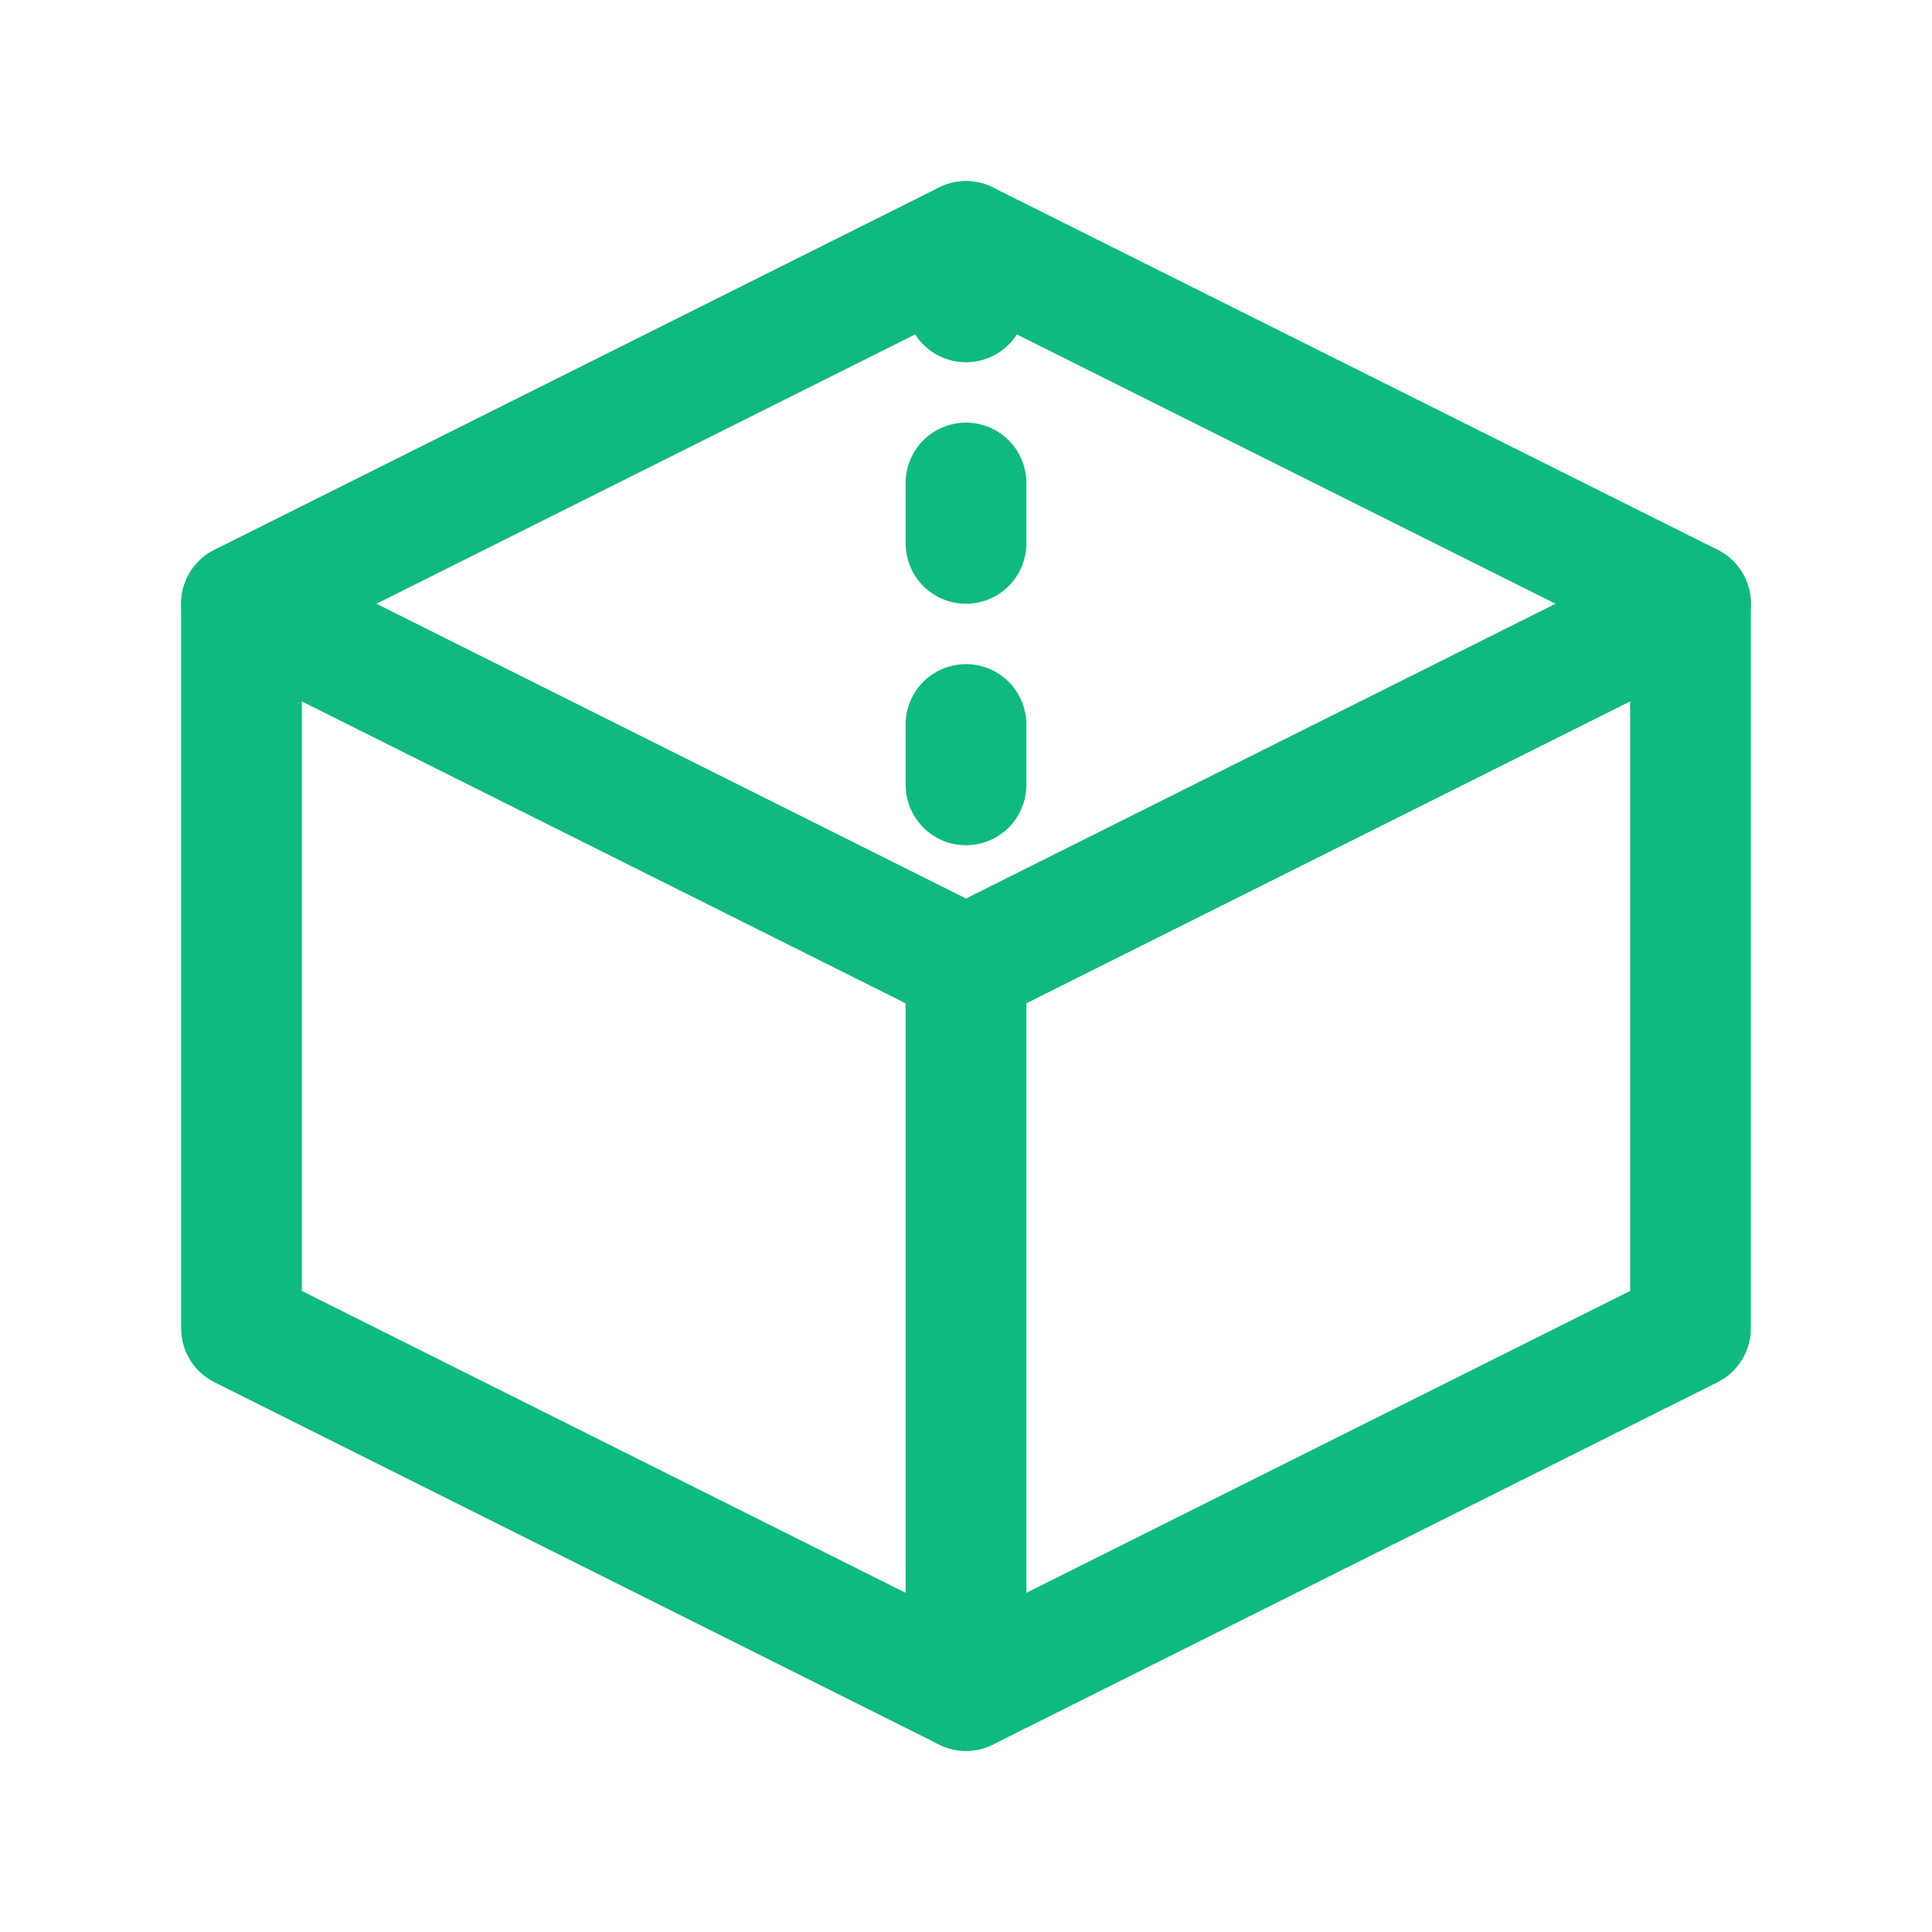
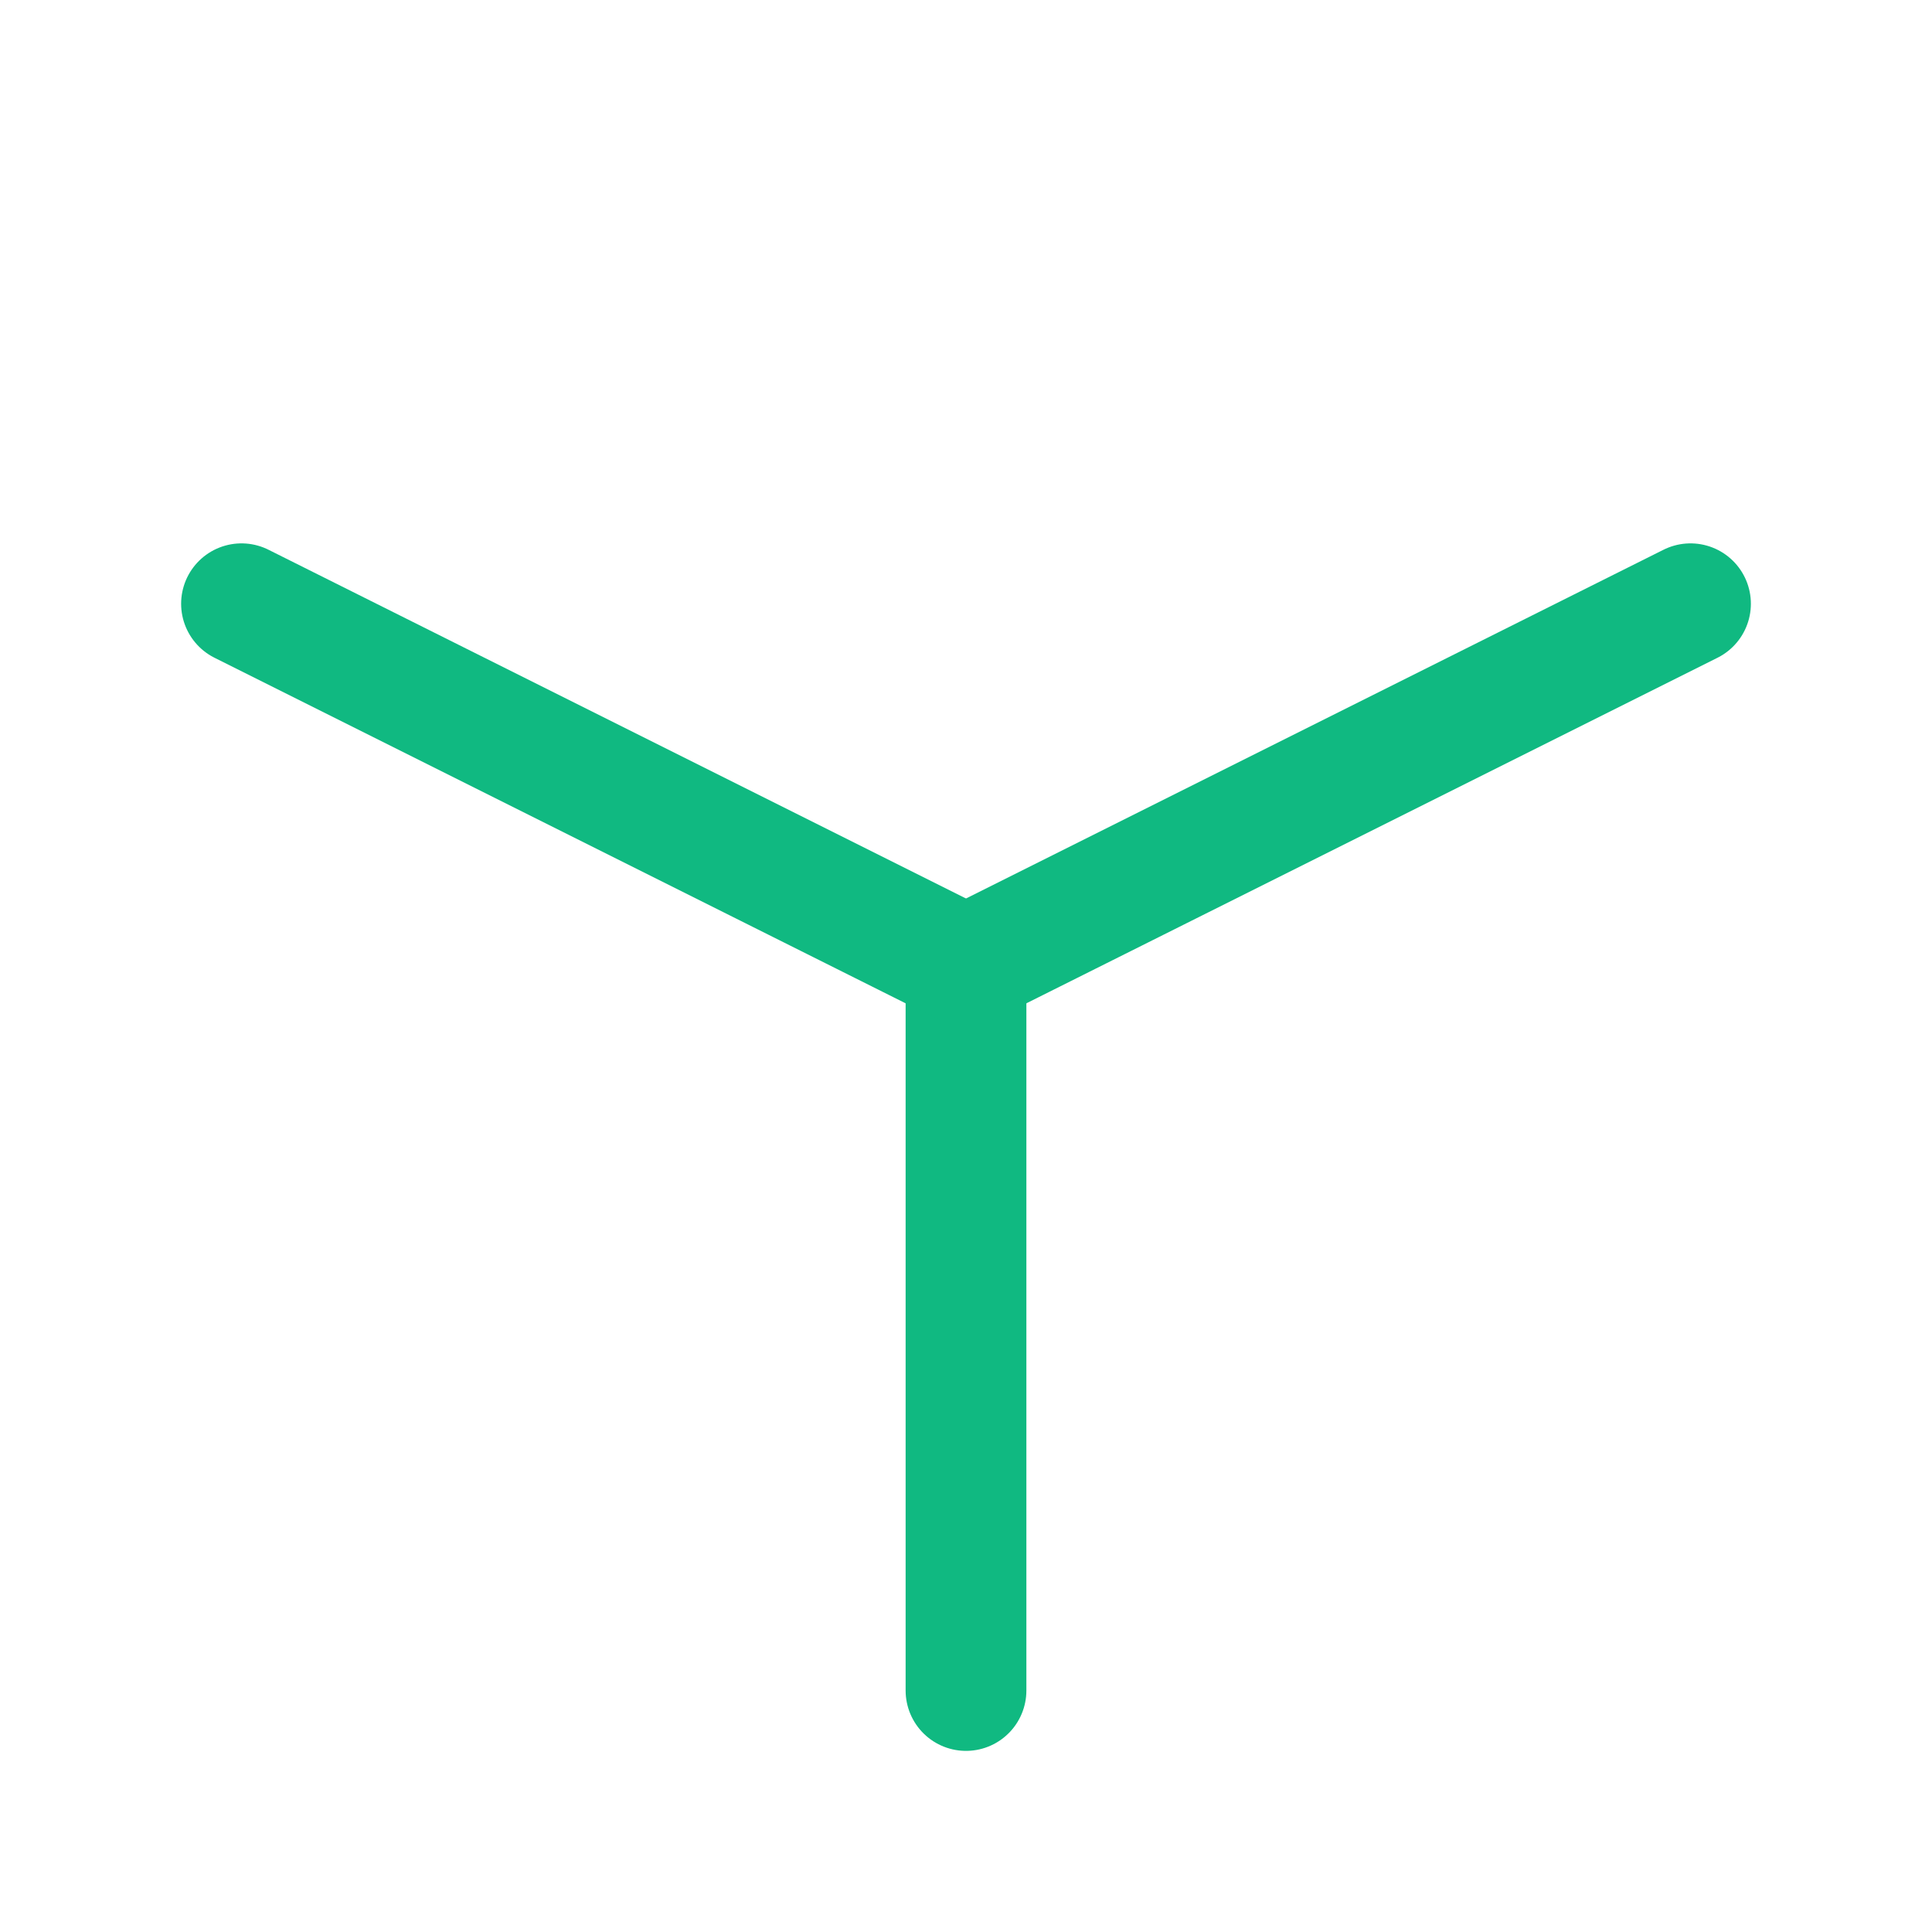
<svg xmlns="http://www.w3.org/2000/svg" width="64px" height="64px" viewBox="0 0 64 64" version="1.1">
  <title>Spatial Icon</title>
  <g stroke="none" stroke-width="1" fill="none" fill-rule="evenodd">
-     <path d="M32,8 L56,20 L56,44 L32,56 L8,44 L8,20 L32,8 Z" stroke="#10B981" stroke-width="4" stroke-linecap="round" stroke-linejoin="round" />
    <path d="M32,32 L32,56" stroke="#10B981" stroke-width="4" stroke-linecap="round" stroke-linejoin="round" />
    <path d="M56,20 L32,32" stroke="#10B981" stroke-width="4" stroke-linecap="round" stroke-linejoin="round" />
    <path d="M8,20 L32,32" stroke="#10B981" stroke-width="4" stroke-linecap="round" stroke-linejoin="round" />
-     <path d="M32,8 L32,32" stroke="#10B981" stroke-width="4" stroke-linecap="round" stroke-linejoin="round" stroke-dasharray="2,6" />
  </g>
</svg>